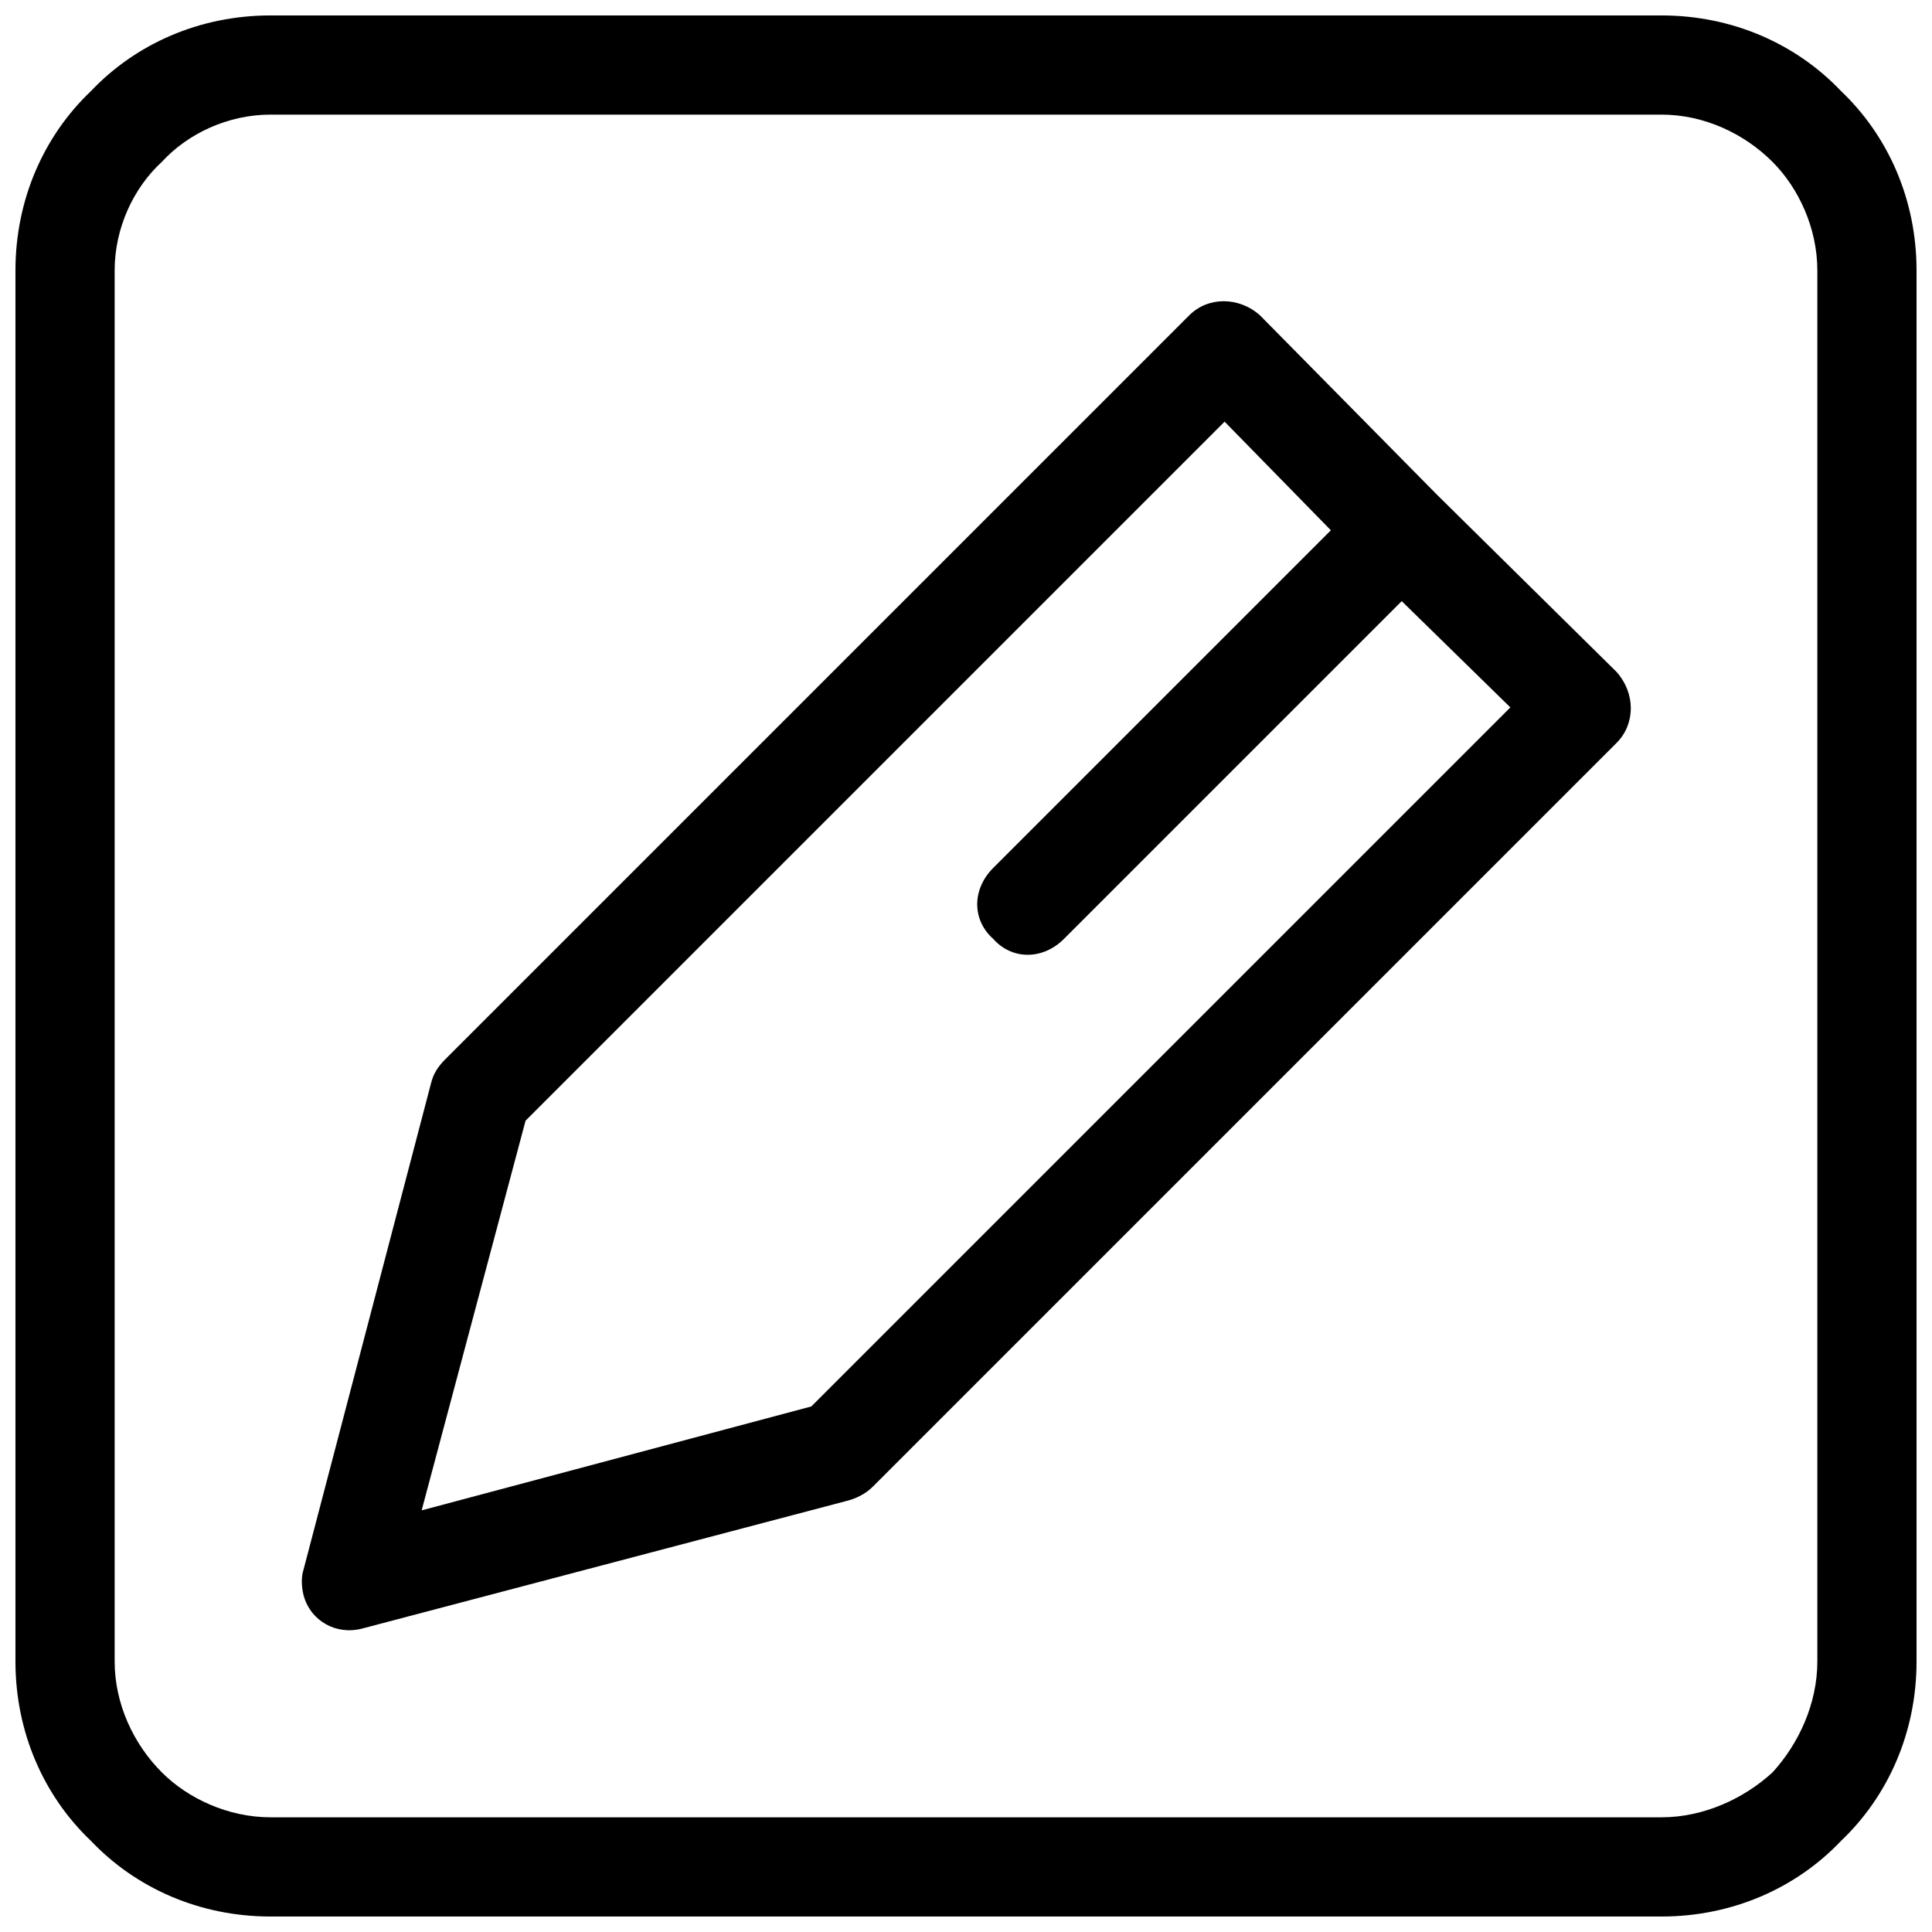
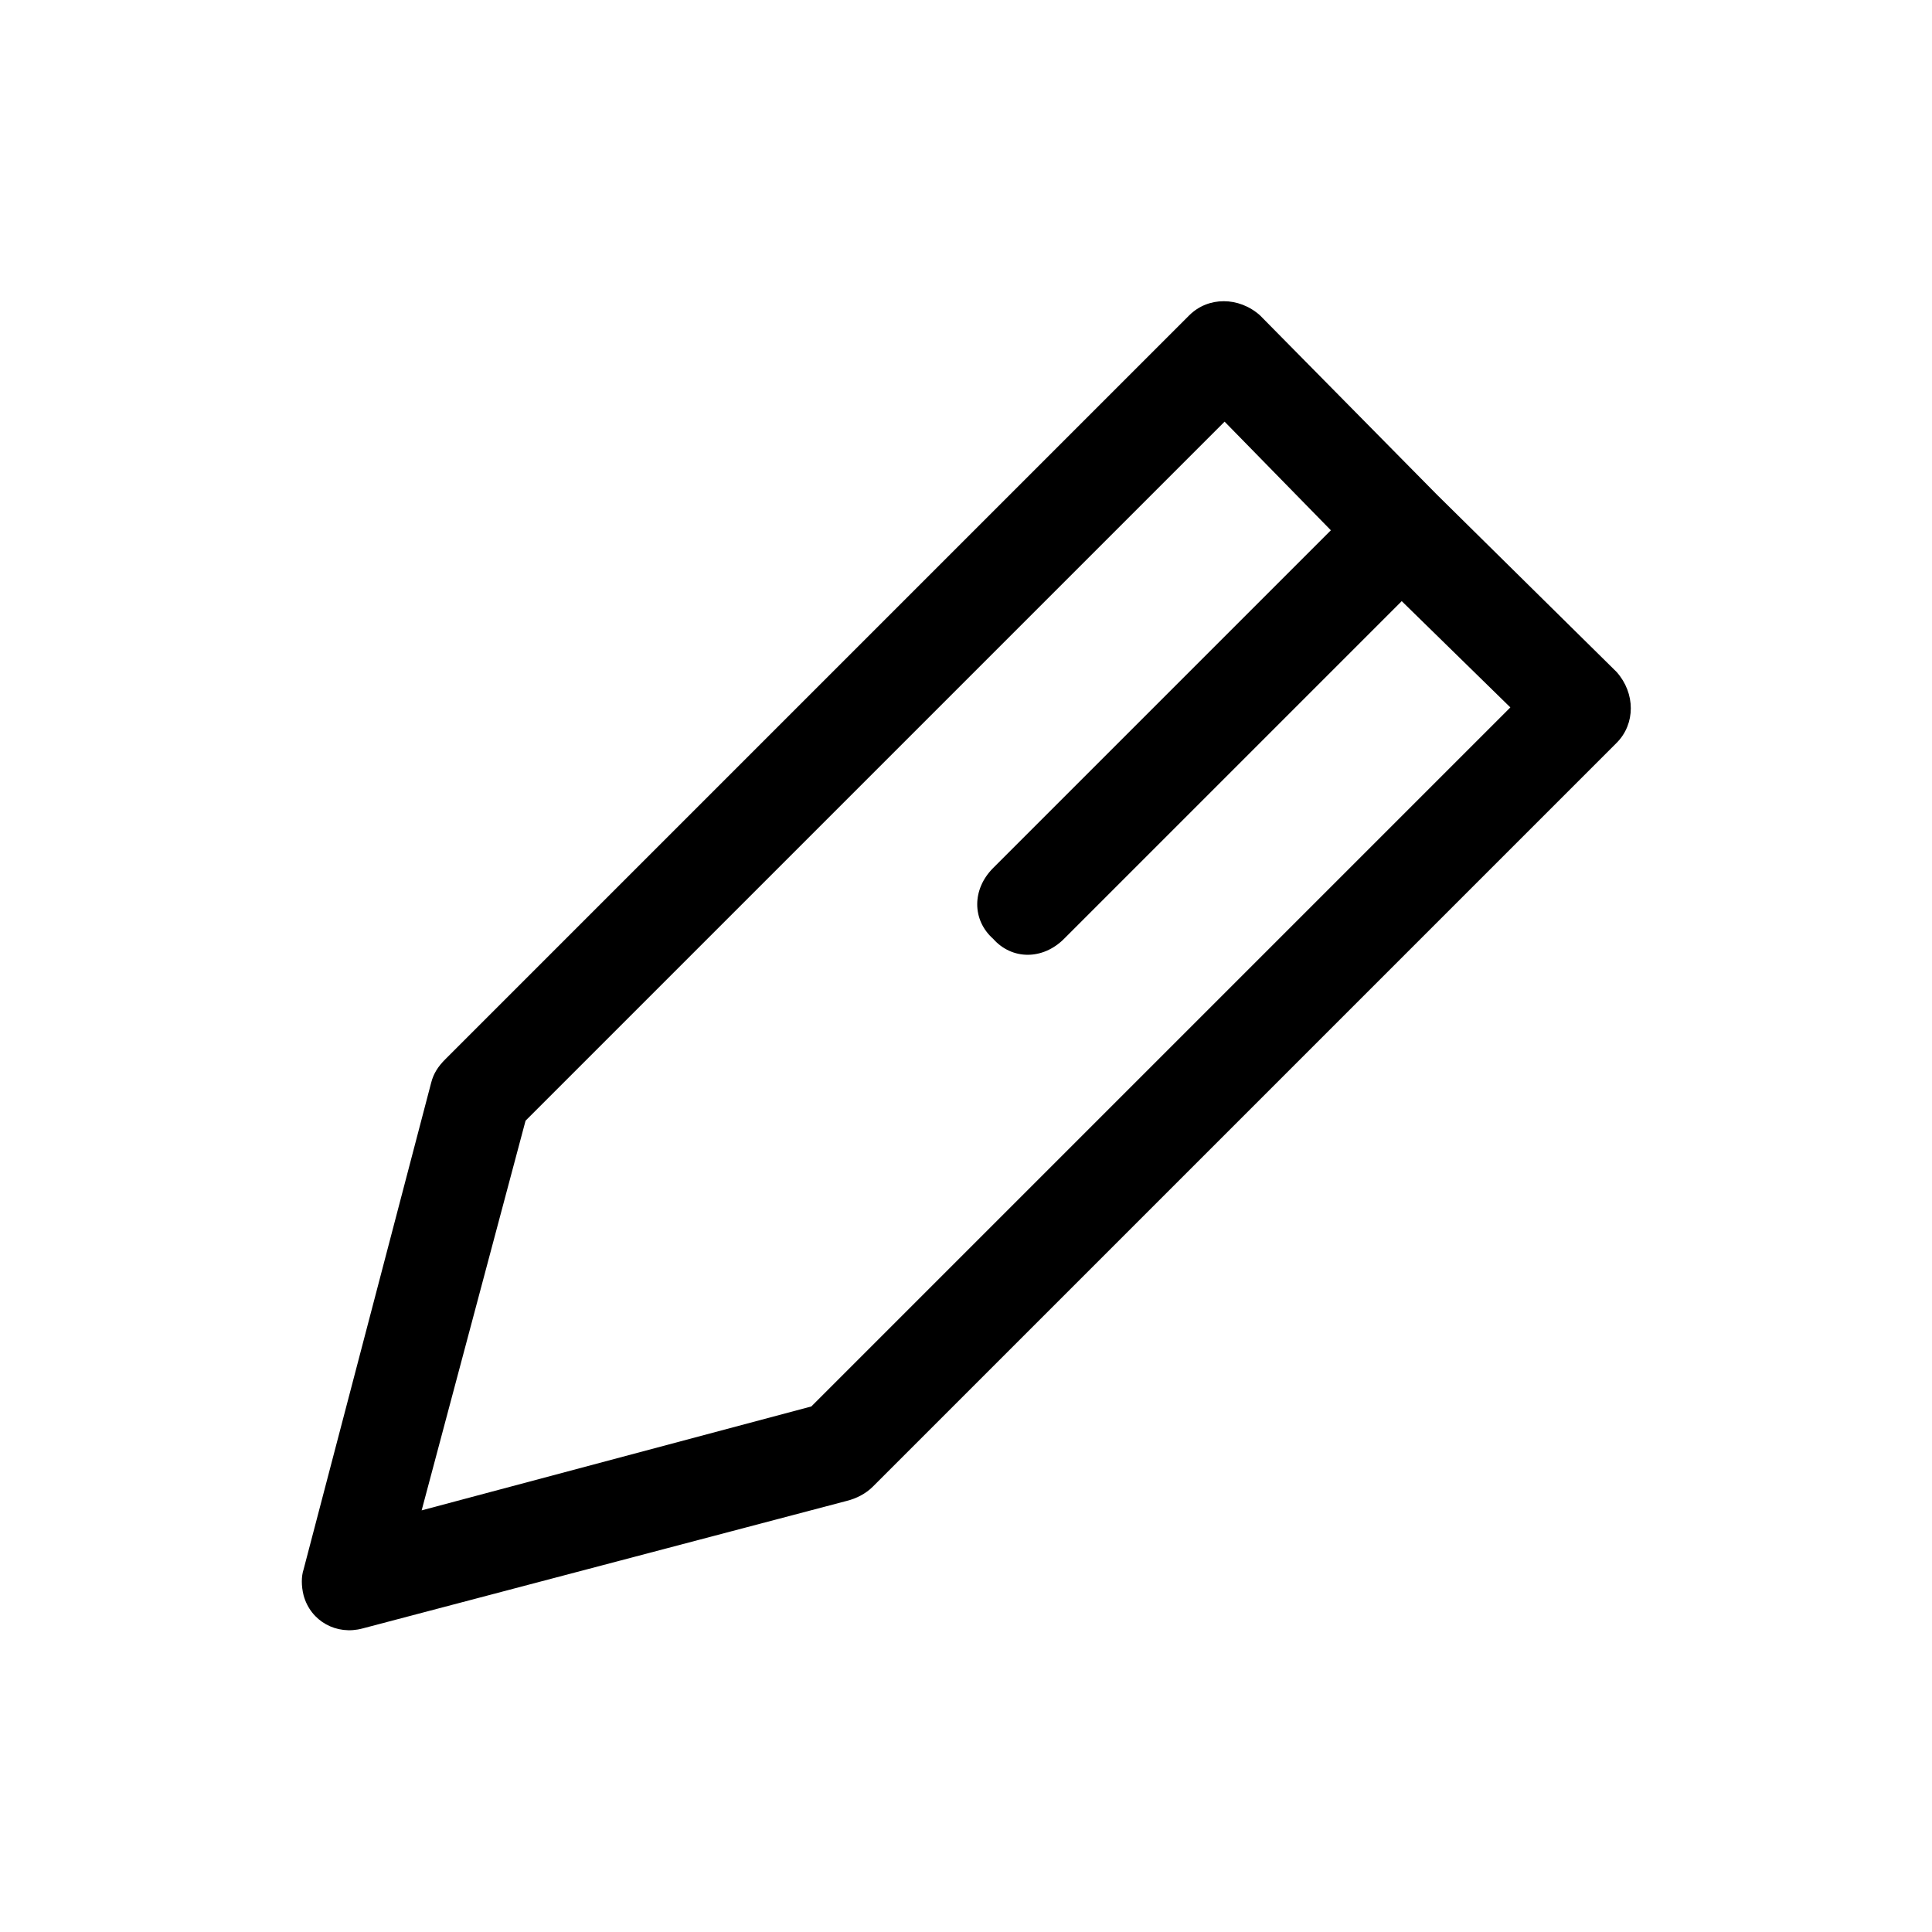
<svg xmlns="http://www.w3.org/2000/svg" width="800px" height="800px" version="1.1" viewBox="144 144 512 512">
  <defs>
    <clipPath id="a">
-       <path d="m148.09 148.09h503.81v503.81h-503.81z" />
-     </clipPath>
+       </clipPath>
  </defs>
  <path d="m477.92 227.58 46.938 47.566 47.566 46.938c5.008 5.633 5.008 13.77 0 18.777l-197.14 197.14c-1.879 1.879-4.383 3.129-6.883 3.754l-128.3 33.797c-6.883 1.879-13.77-1.879-15.645-8.762-0.625-2.504-0.625-5.008 0-6.883l33.797-128.93c0.625-2.504 1.879-4.383 3.754-6.258l197.14-197.14c5.008-5.008 13.145-5.008 18.777 0zm37.551 75.727-89.496 89.496c-5.633 5.633-13.77 5.633-18.777 0-5.633-5.008-5.633-13.145 0-18.777l89.496-89.496-28.164-28.789-185.25 185.25-27.539 103.27 103.27-27.539 185.25-185.25-28.789-28.164z" />
  <g clip-path="url(#a)">
-     <path d="m215.69 148.09h368.62c18.777 0 35.672 7.512 47.566 20.027 12.516 11.891 20.027 28.789 20.027 47.566v368.62c0 18.777-7.512 35.672-20.027 47.566-11.891 12.516-28.789 20.027-47.566 20.027h-368.62c-18.777 0-35.672-7.512-47.566-20.027-12.516-11.891-20.027-28.789-20.027-47.566v-368.62c0-18.777 7.512-35.672 20.027-47.566 11.891-12.516 28.789-20.027 47.566-20.027zm368.62 26.285h-368.62c-11.266 0-21.906 5.008-28.789 12.516-7.512 6.883-12.516 17.523-12.516 28.789v368.62c0 11.266 5.008 21.906 12.516 29.414 6.883 6.883 17.523 11.891 28.789 11.891h368.62c11.266 0 21.906-5.008 29.414-11.891 6.883-7.512 11.891-18.148 11.891-29.414v-368.62c0-11.266-5.008-21.906-11.891-28.789-7.512-7.512-18.148-12.516-29.414-12.516z" />
-   </g>
+     </g>
</svg>